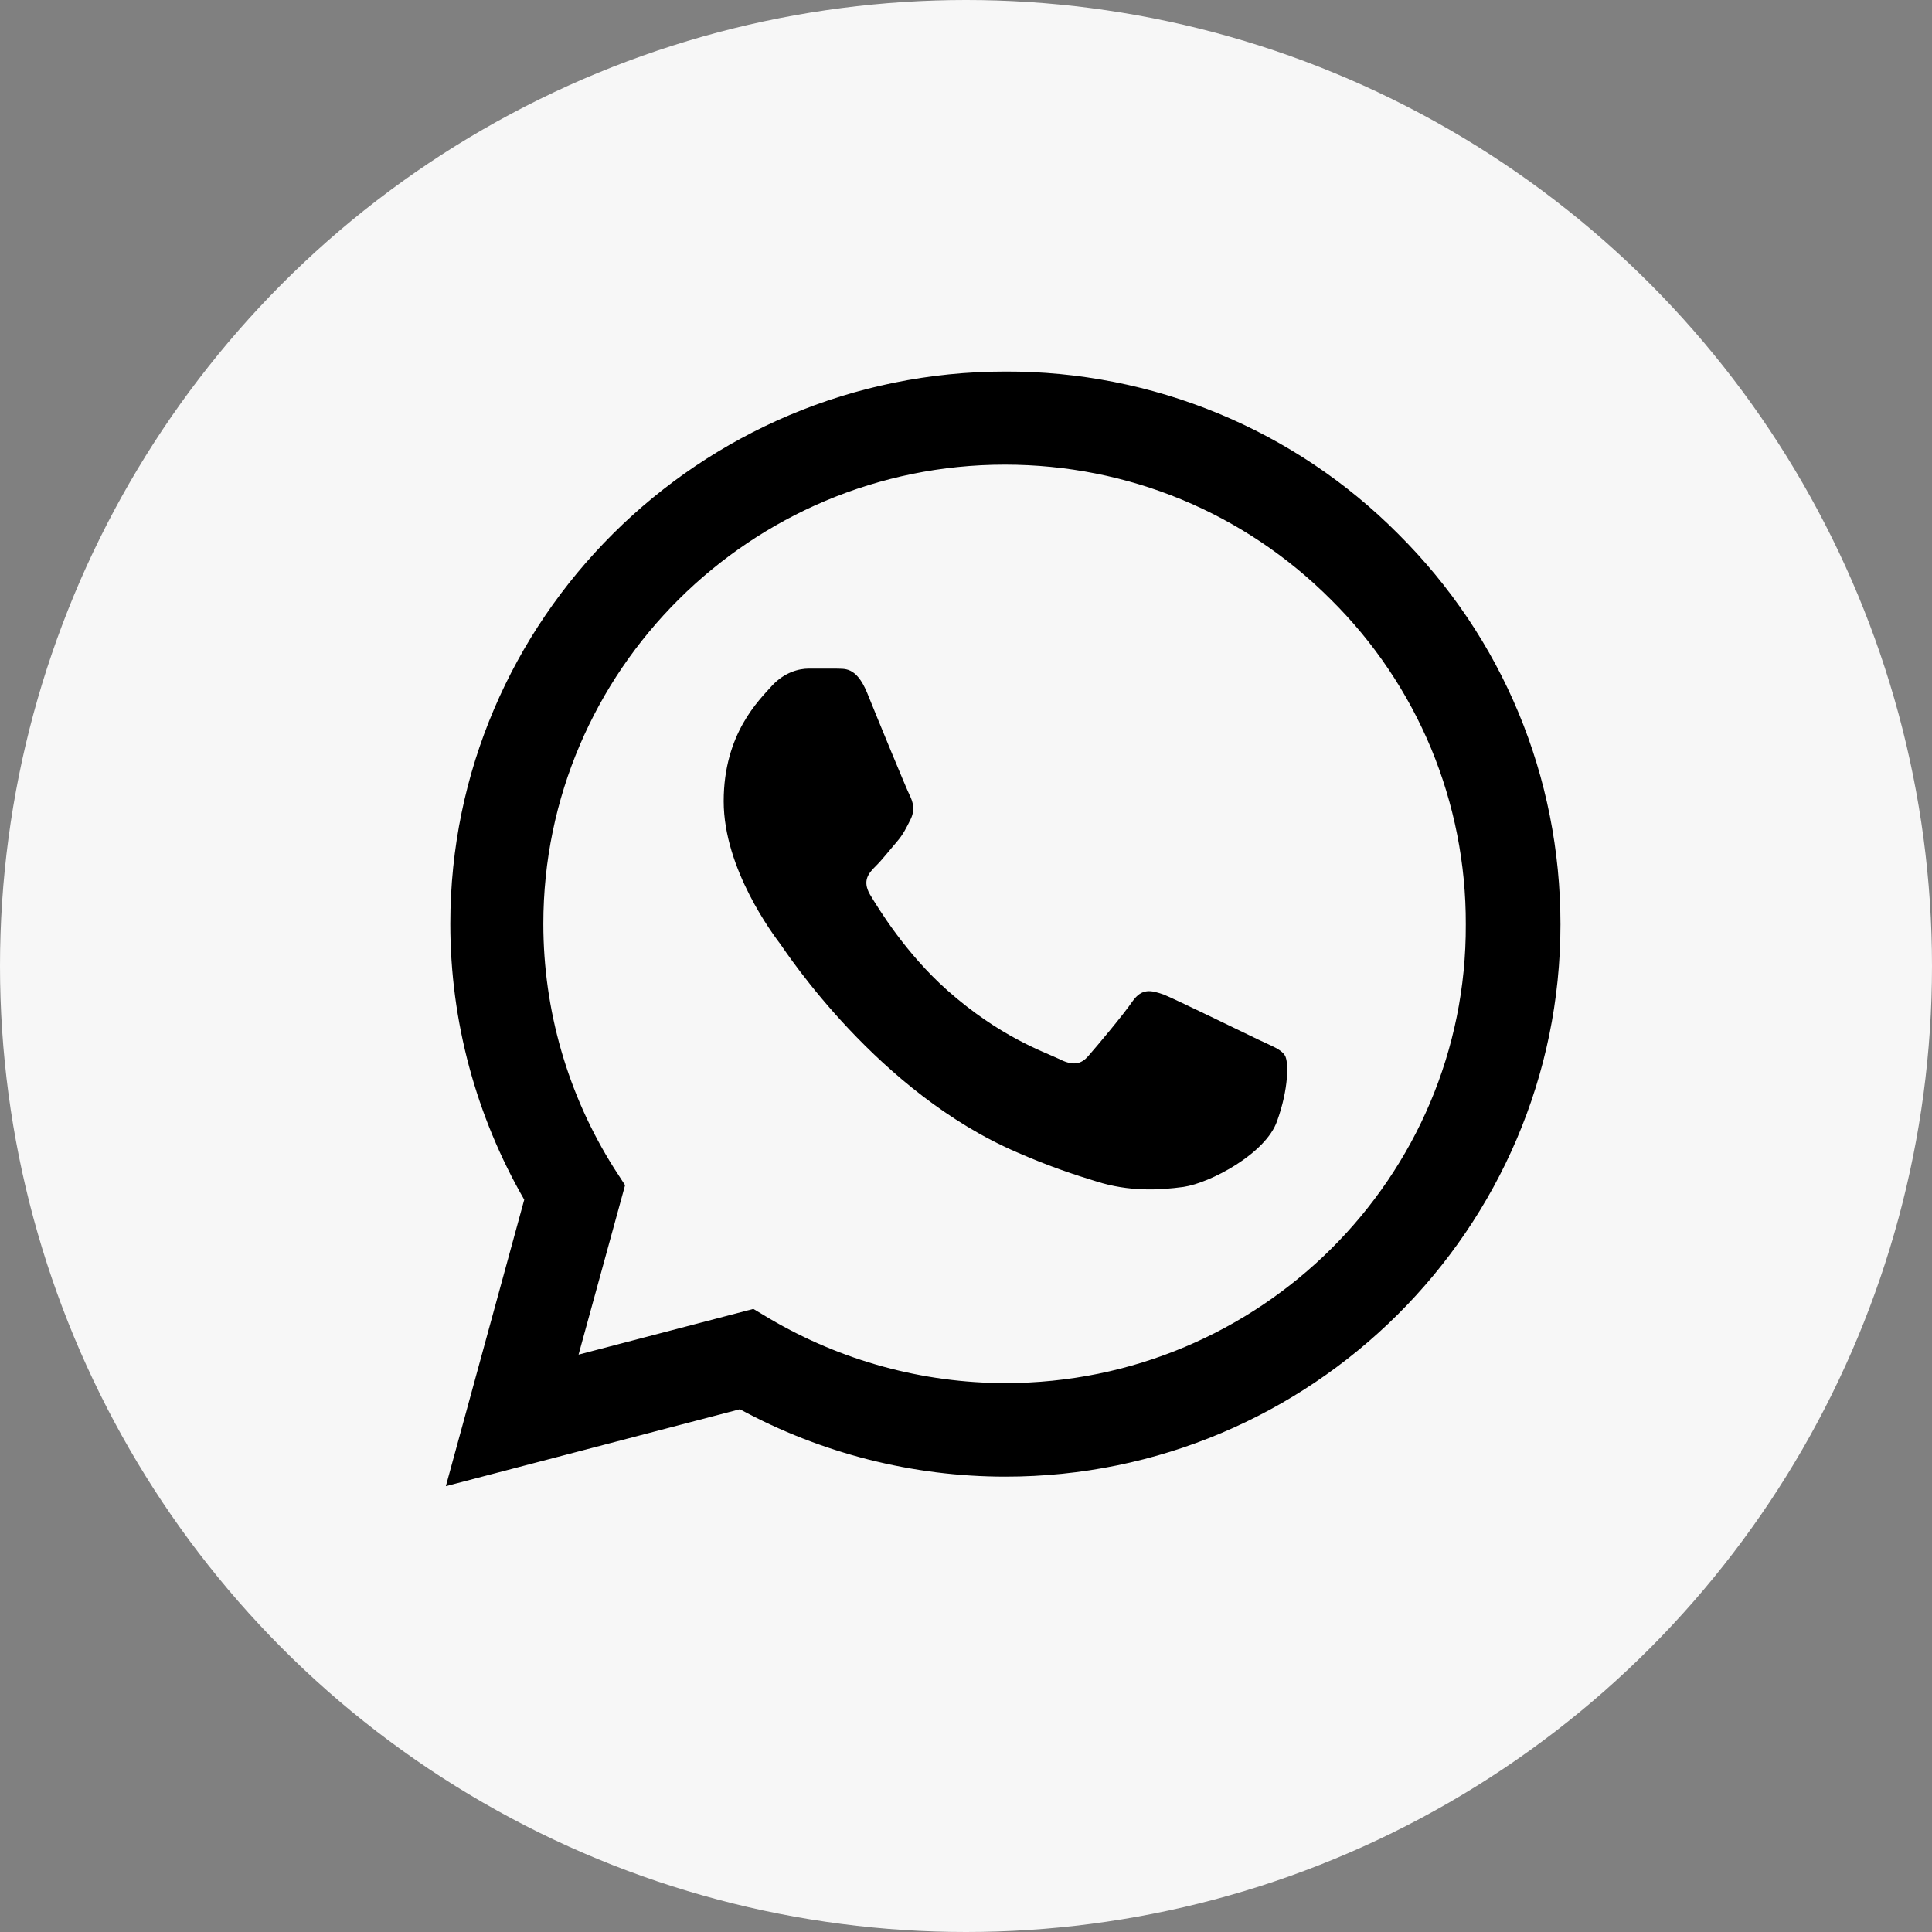
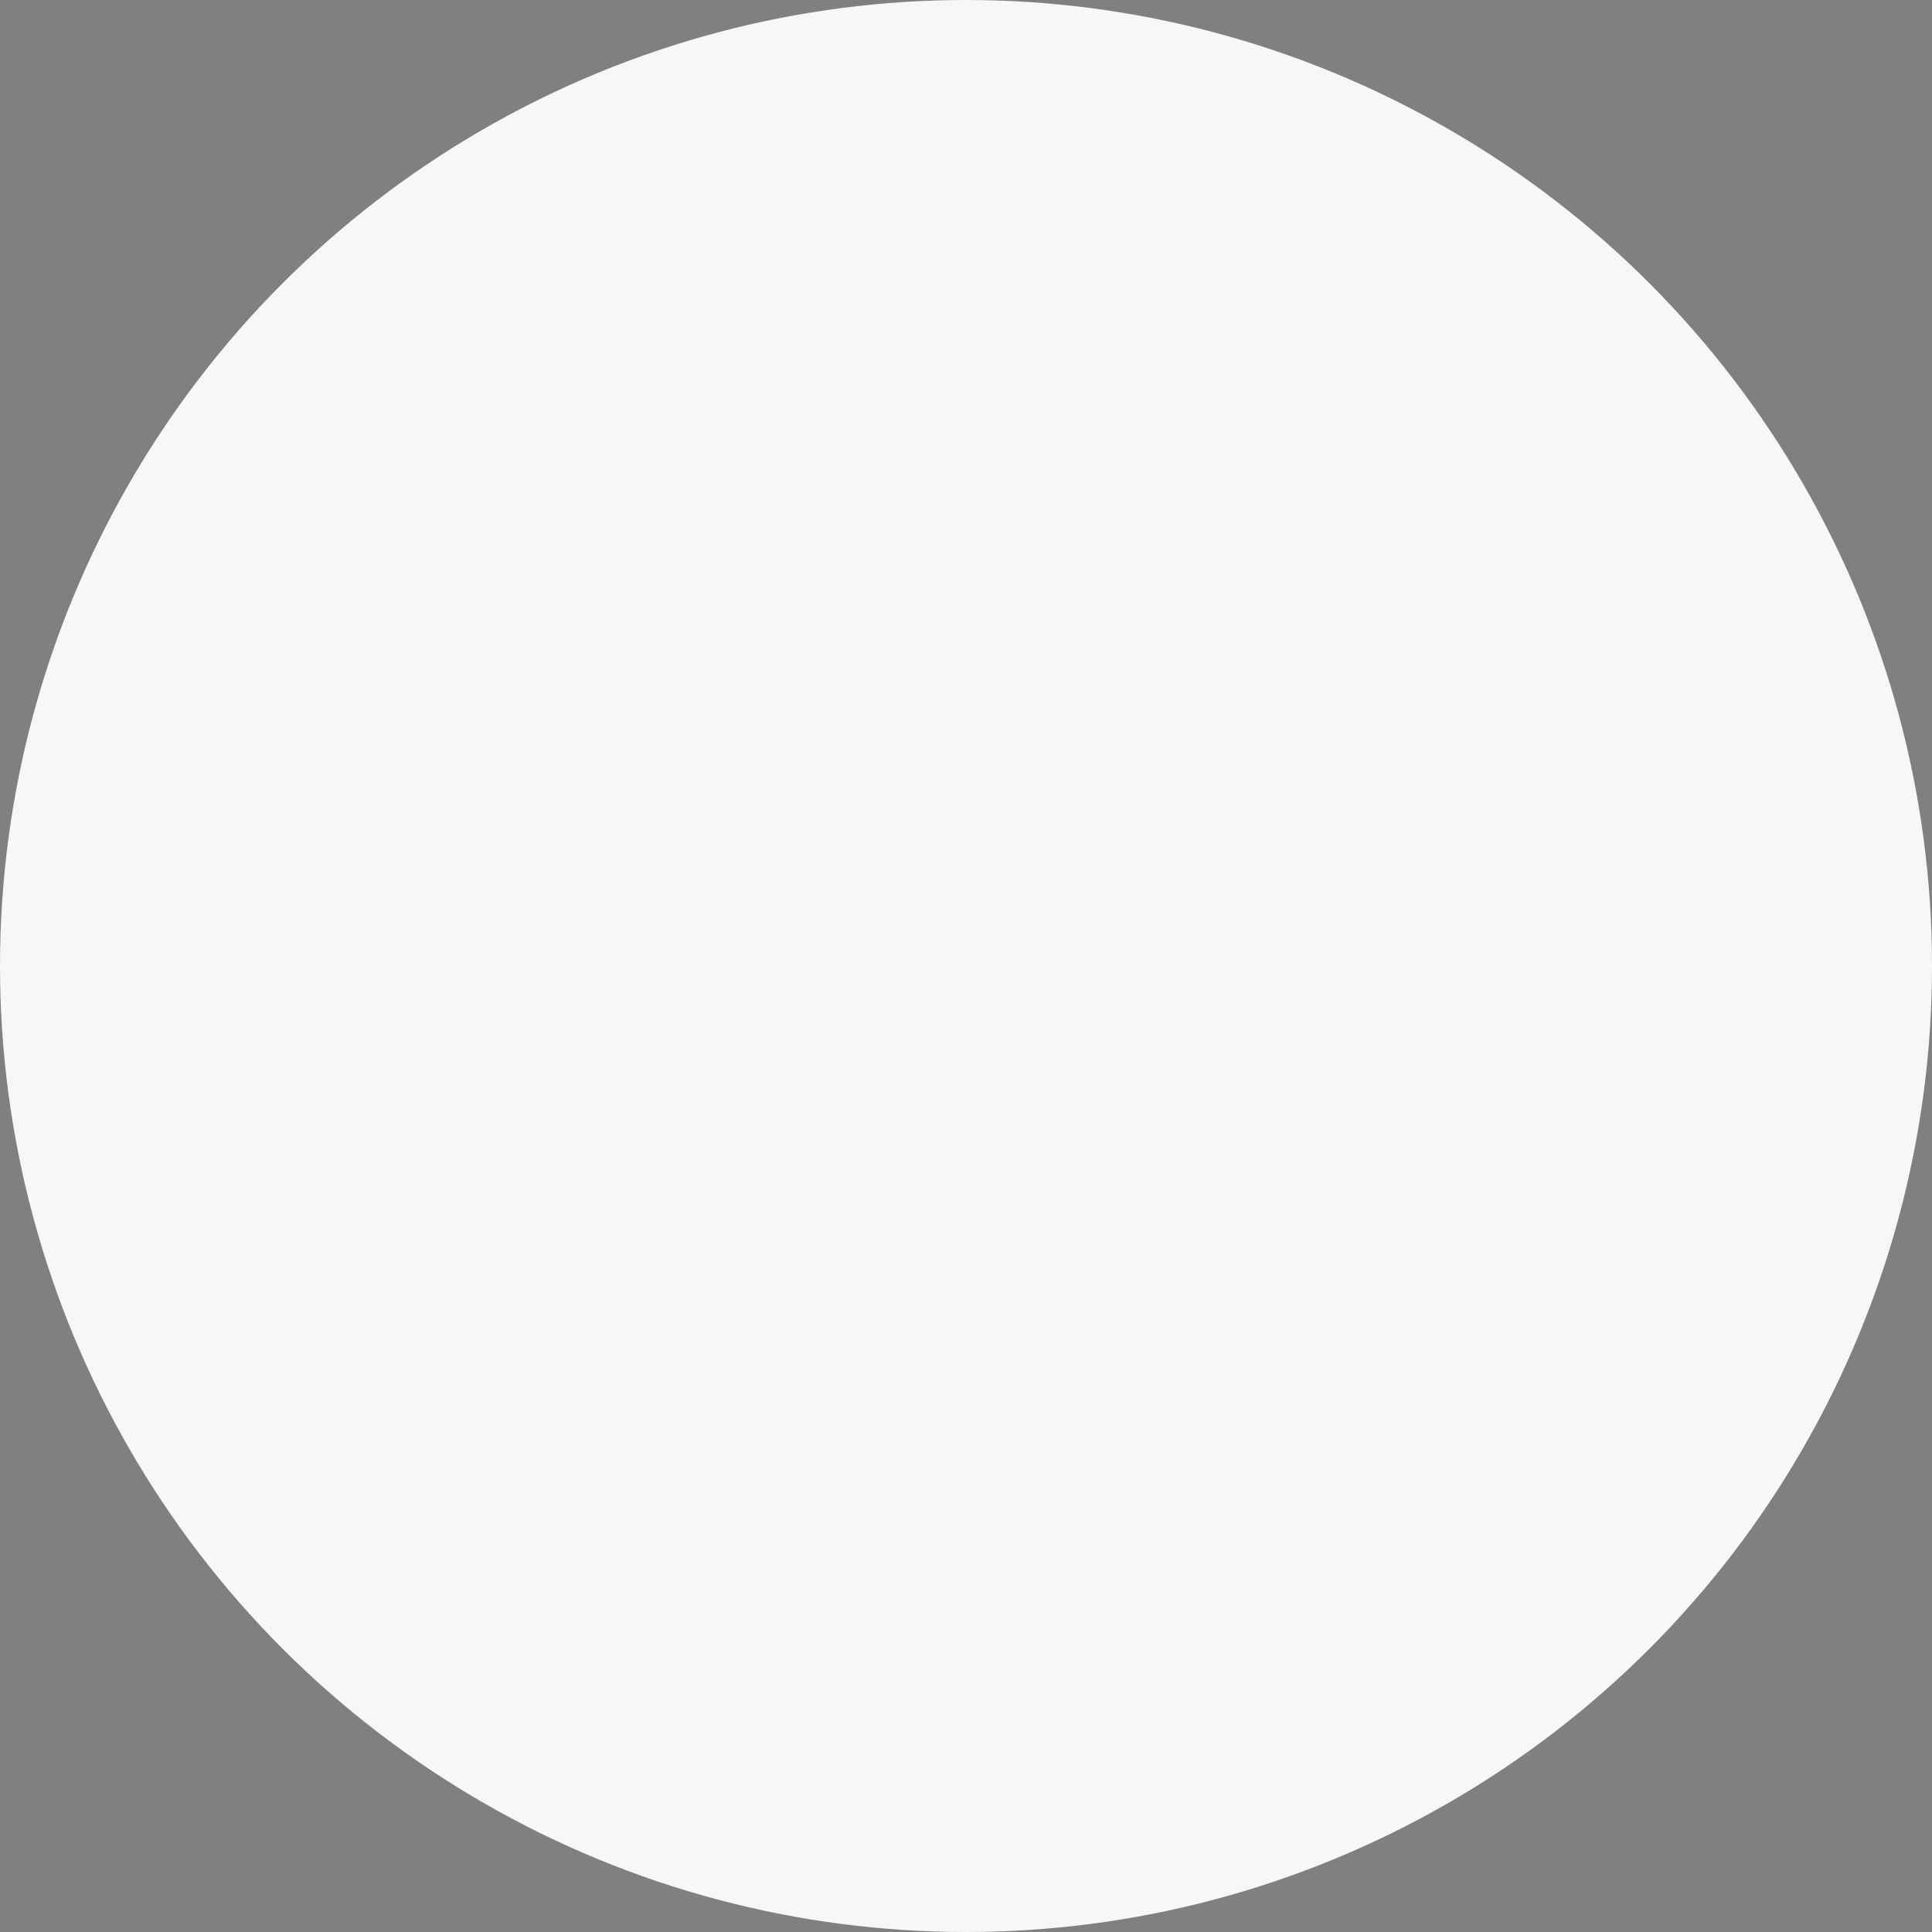
<svg xmlns="http://www.w3.org/2000/svg" width="26" height="26" viewBox="0 0 26 26" fill="none">
  <rect x="0" y="0" width="26" height="26" fill="#808080" stroke="none" />
  <circle cx="13" cy="13" r="13" fill="#F7F7F7" />
-   <path d="M18.814 7.183C18.123 6.488 17.3 5.938 16.393 5.563C15.485 5.188 14.512 4.997 13.53 5C9.415 5 6.06 8.338 6.06 12.432C6.06 13.745 6.407 15.02 7.055 16.145L6 20L9.957 18.965C11.05 19.558 12.279 19.872 13.53 19.872C17.646 19.872 21 16.535 21 12.44C21 10.453 20.224 8.585 18.814 7.183ZM13.53 18.613C12.415 18.613 11.322 18.312 10.364 17.75L10.138 17.615L7.786 18.23L8.412 15.95L8.261 15.717C7.641 14.733 7.312 13.595 7.312 12.432C7.312 9.028 10.101 6.253 13.523 6.253C15.181 6.253 16.741 6.898 17.91 8.068C18.488 8.64 18.947 9.322 19.259 10.072C19.57 10.823 19.729 11.628 19.726 12.44C19.741 15.845 16.952 18.613 13.53 18.613ZM16.937 13.992C16.749 13.902 15.829 13.453 15.663 13.385C15.49 13.325 15.369 13.295 15.241 13.475C15.113 13.662 14.759 14.082 14.653 14.203C14.548 14.33 14.435 14.345 14.246 14.248C14.058 14.158 13.455 13.955 12.746 13.325C12.188 12.83 11.819 12.223 11.706 12.035C11.601 11.848 11.691 11.75 11.789 11.652C11.872 11.57 11.977 11.435 12.068 11.33C12.158 11.225 12.196 11.143 12.256 11.023C12.317 10.895 12.286 10.79 12.241 10.7C12.196 10.61 11.819 9.695 11.668 9.32C11.518 8.96 11.359 9.005 11.246 8.998H10.884C10.756 8.998 10.56 9.043 10.387 9.23C10.221 9.418 9.739 9.868 9.739 10.783C9.739 11.697 10.409 12.582 10.5 12.703C10.591 12.83 11.819 14.705 13.688 15.508C14.133 15.703 14.48 15.815 14.751 15.898C15.196 16.04 15.603 16.017 15.927 15.973C16.289 15.92 17.035 15.523 17.186 15.088C17.344 14.652 17.344 14.285 17.291 14.203C17.239 14.12 17.126 14.082 16.937 13.992Z" fill="black" />
</svg>